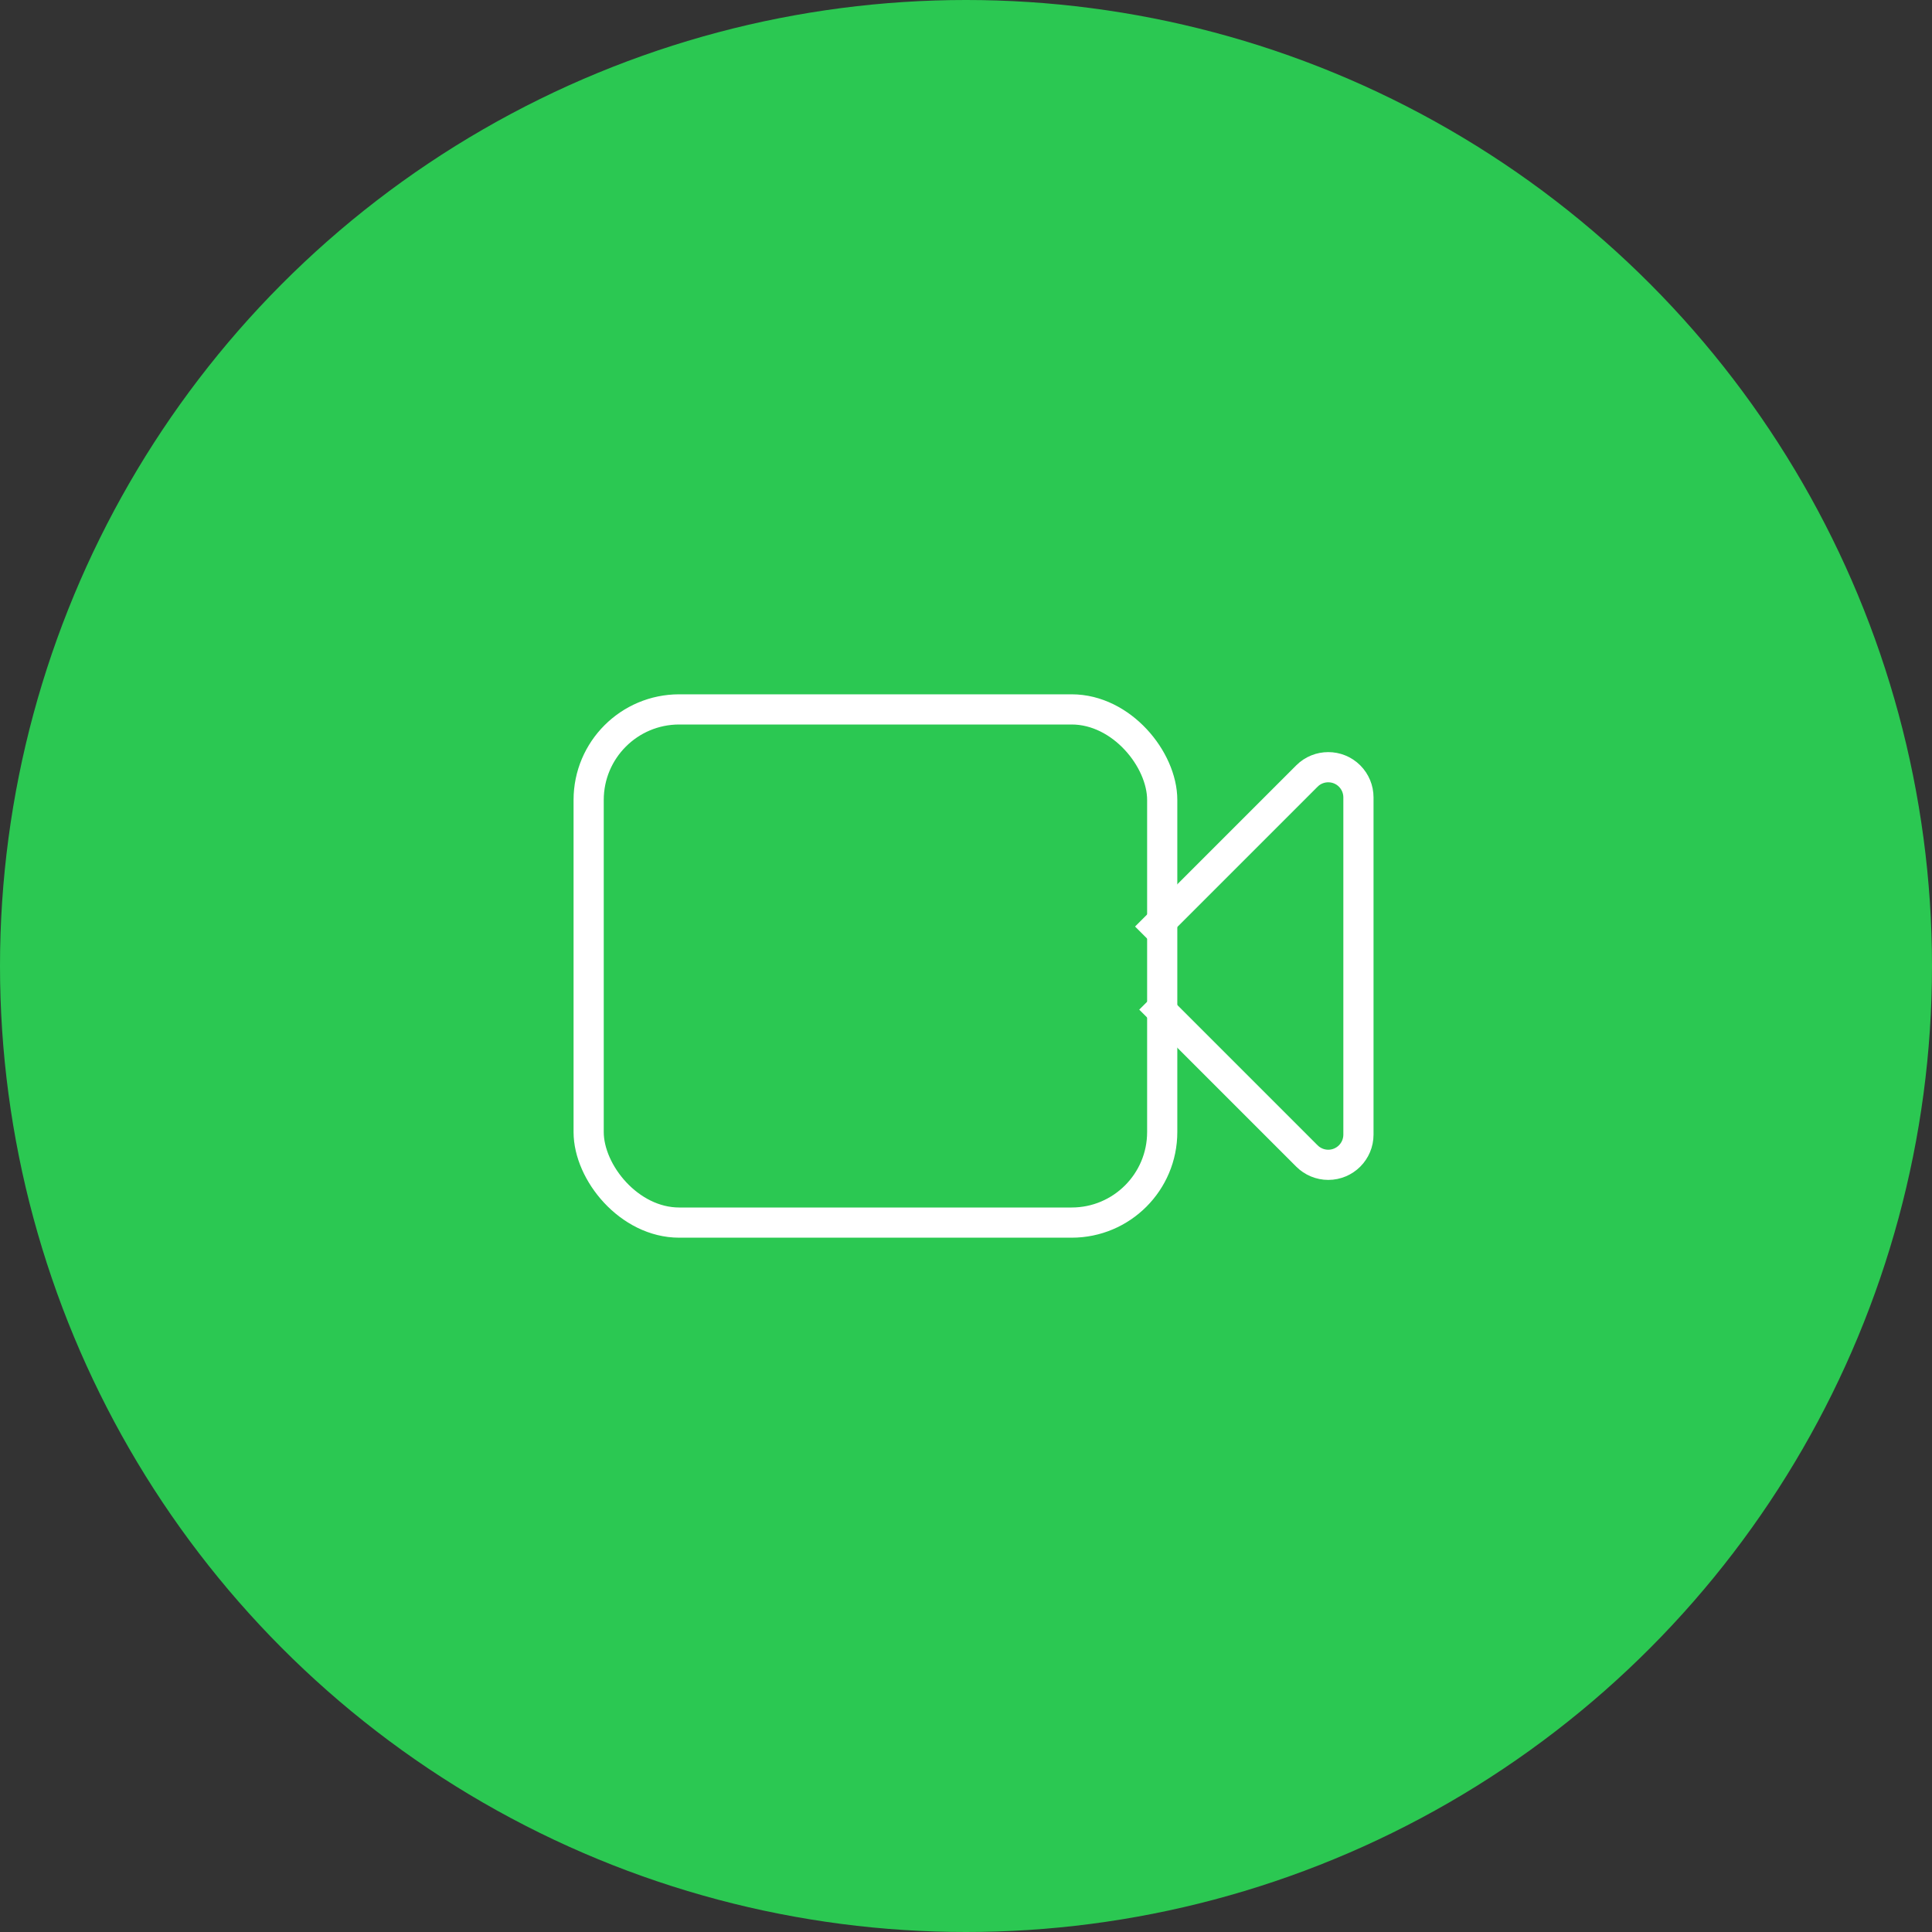
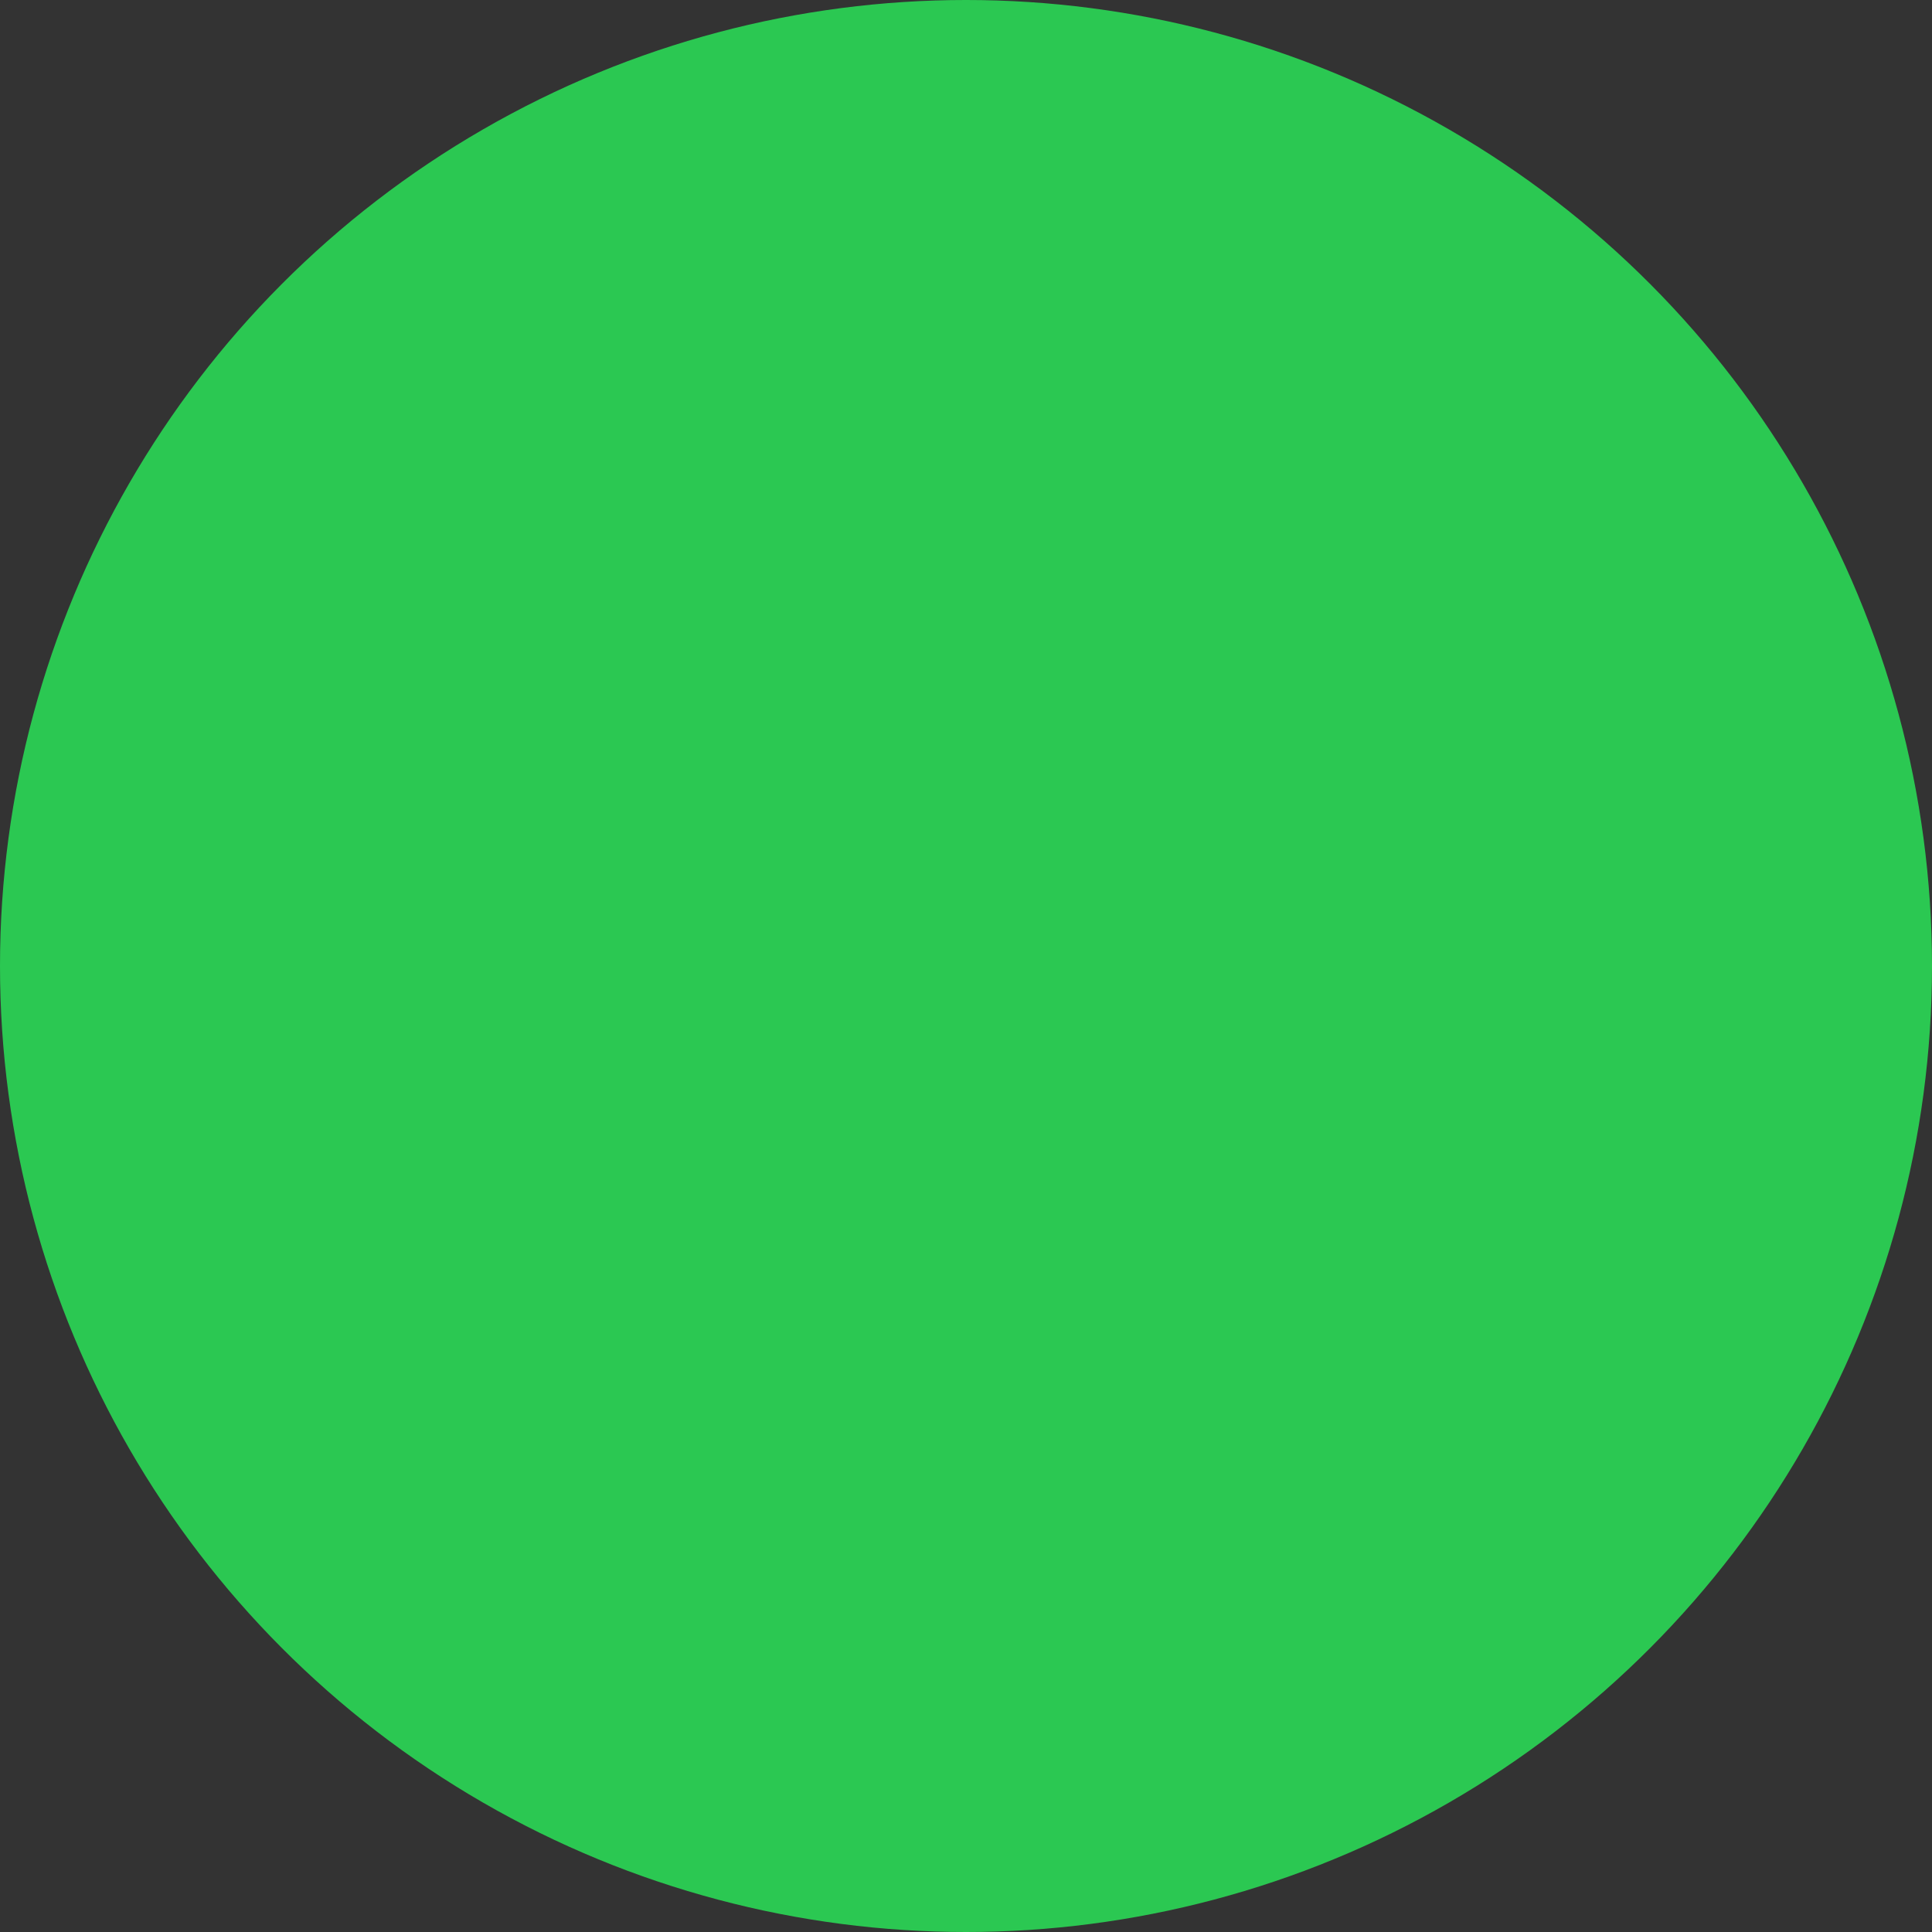
<svg xmlns="http://www.w3.org/2000/svg" width="64px" height="64px" viewBox="0 0 64 64" version="1.1">
  <rect x="0" y="0" width="64" height="64" fill="#333333" stroke="none" />
  <title>core/activities/meet/normal</title>
  <desc>Created with Sketch.</desc>
  <g id="Page-1" stroke="none" stroke-width="1" fill="none" fill-rule="evenodd">
    <g id="03_Customer-Story_Ellen" transform="translate(-155, -3218)">
      <g id="Photo-01" transform="translate(0, 2654)">
        <g id="Group-9" transform="translate(155, 564)">
          <g id="core/activities/meet/normal">
            <g id="Group">
              <circle id="bg" fill="#2BC852" cx="32" cy="32" r="32" />
              <g id="Group-2" transform="translate(19, 23)" stroke="#FFFFFF">
-                 <rect id="Rectangle" x="0.5" y="0.5" width="19" height="17" rx="3" />
-                 <path d="M18.954,8.046 L24.293,2.707 C24.683,2.317 25.317,2.317 25.707,2.707 C25.895,2.895 26,3.149 26,3.414 L26,3.414 L26,14.586 C26,15.138 25.552,15.586 25,15.586 C24.735,15.586 24.48,15.48 24.293,15.293 L19.092,10.092" id="Path" />
-               </g>
+                 </g>
            </g>
          </g>
        </g>
      </g>
    </g>
  </g>
</svg>